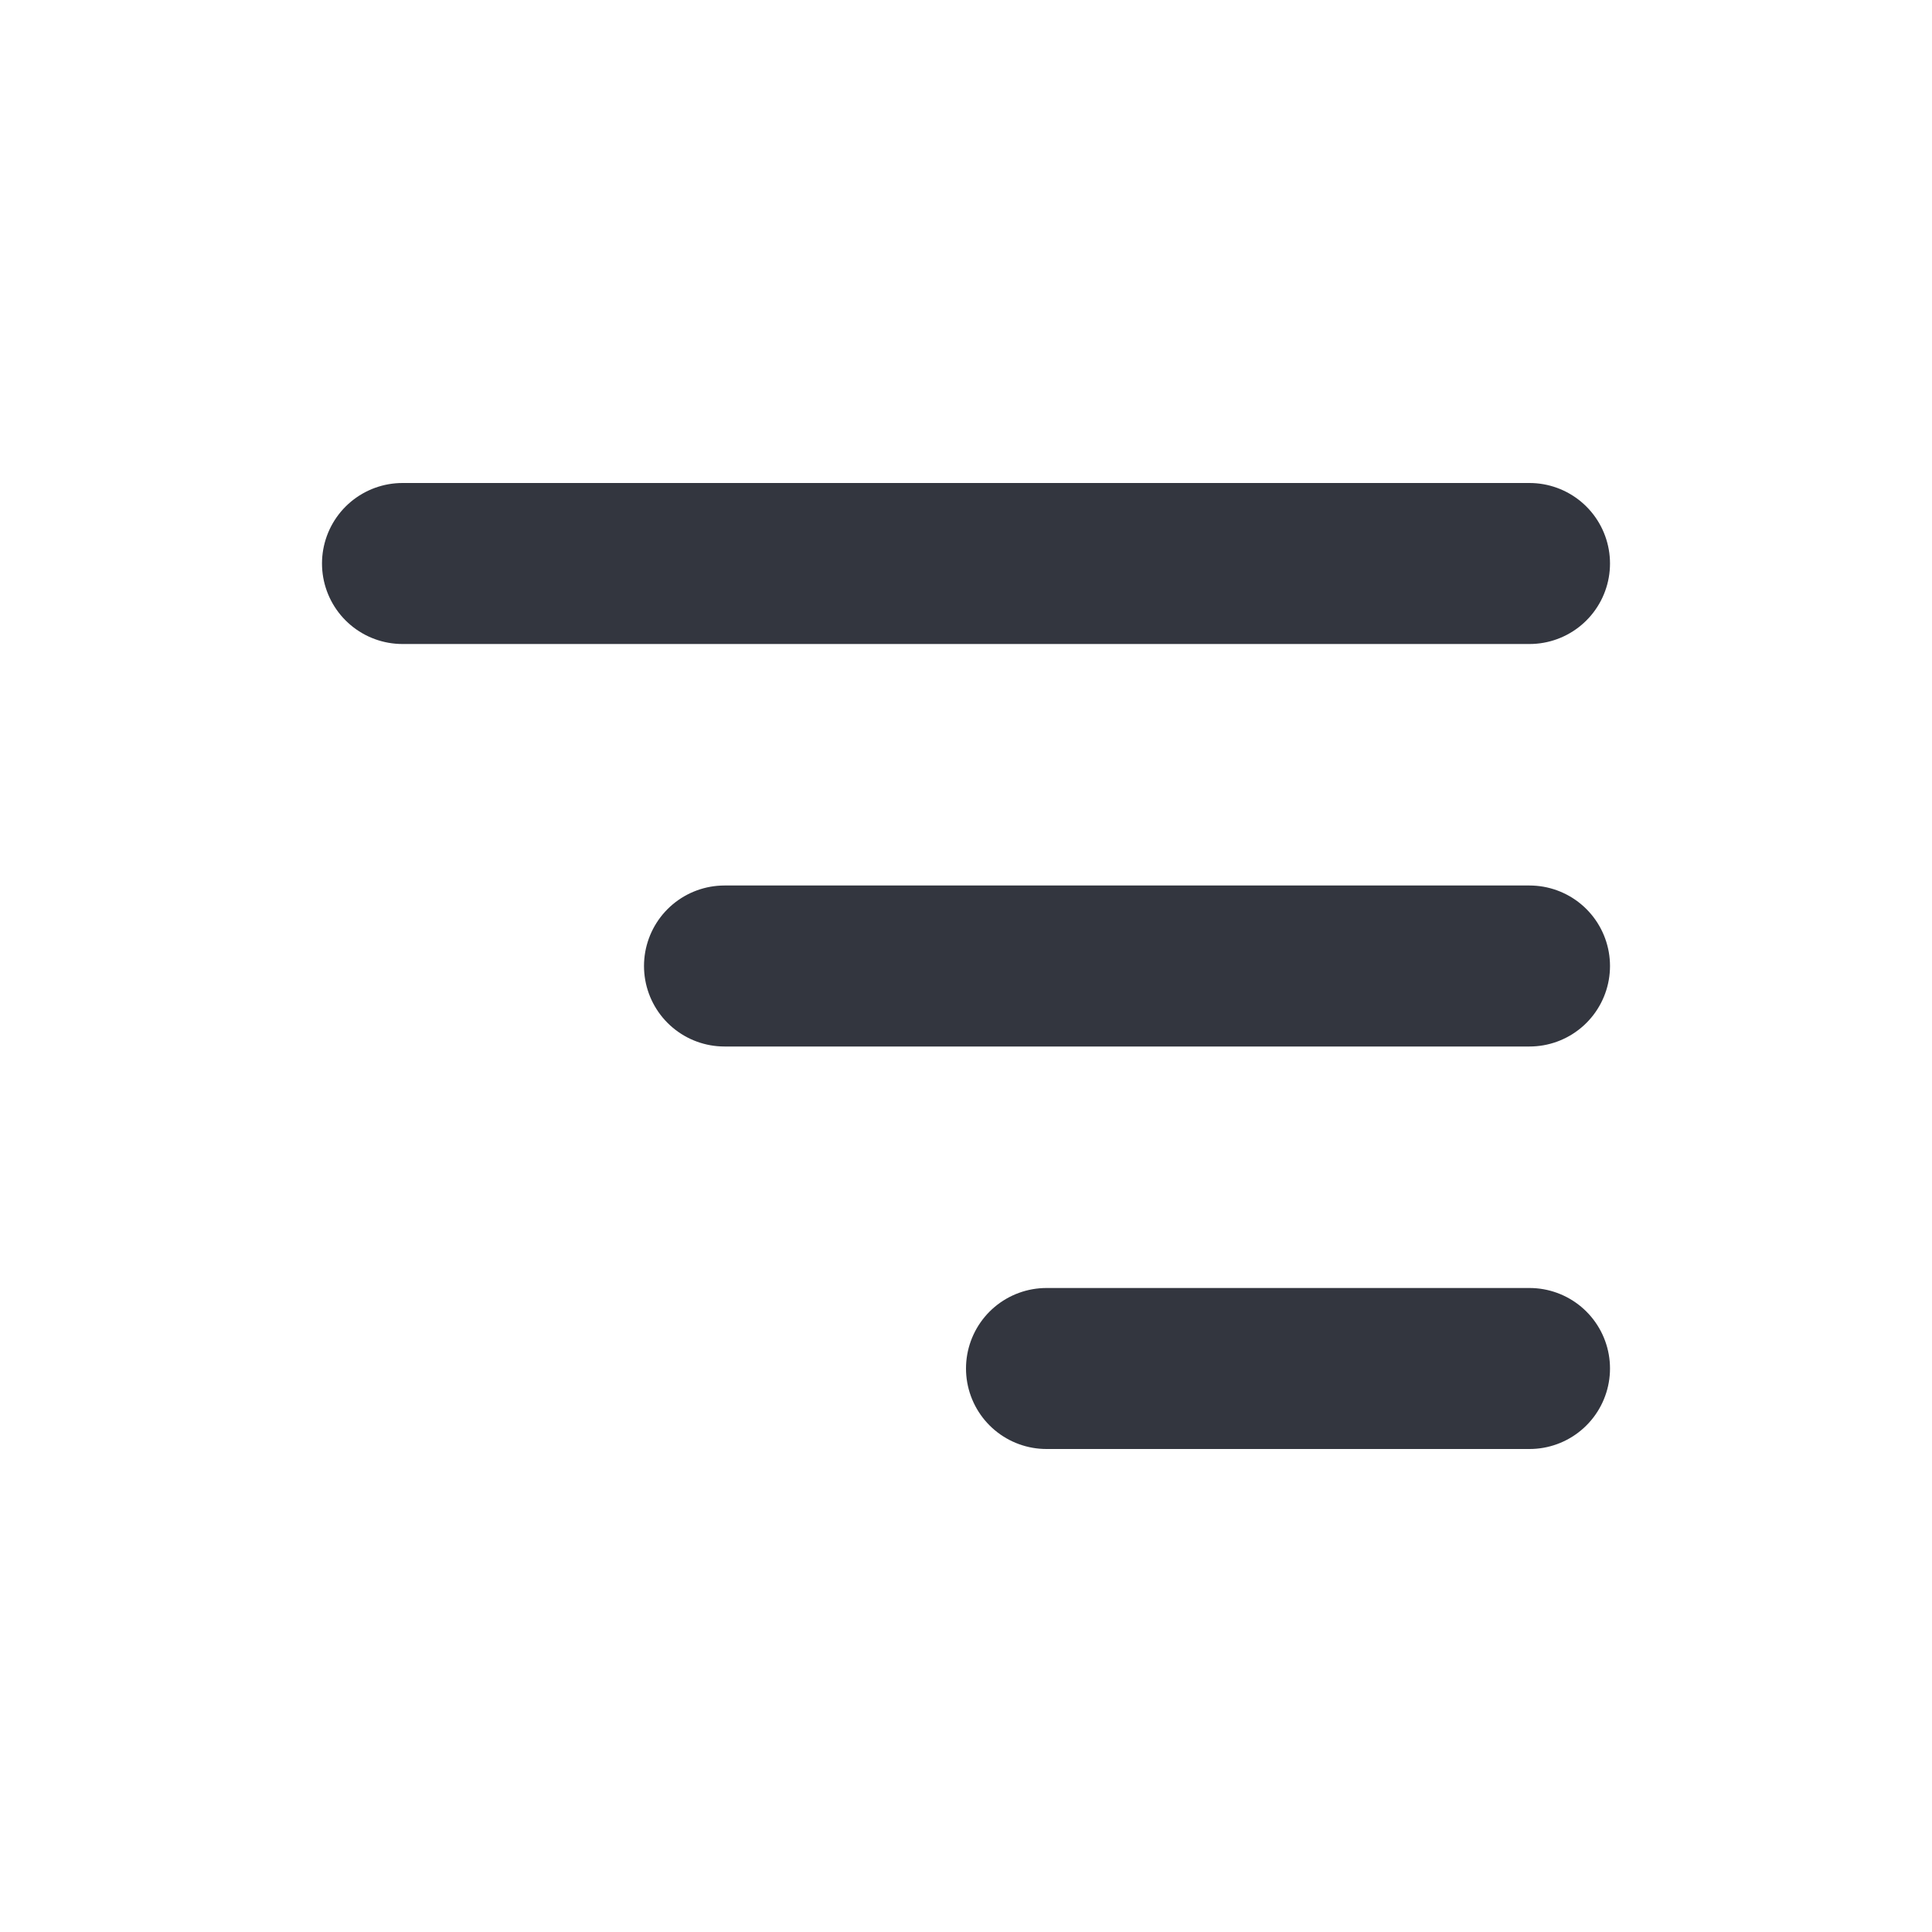
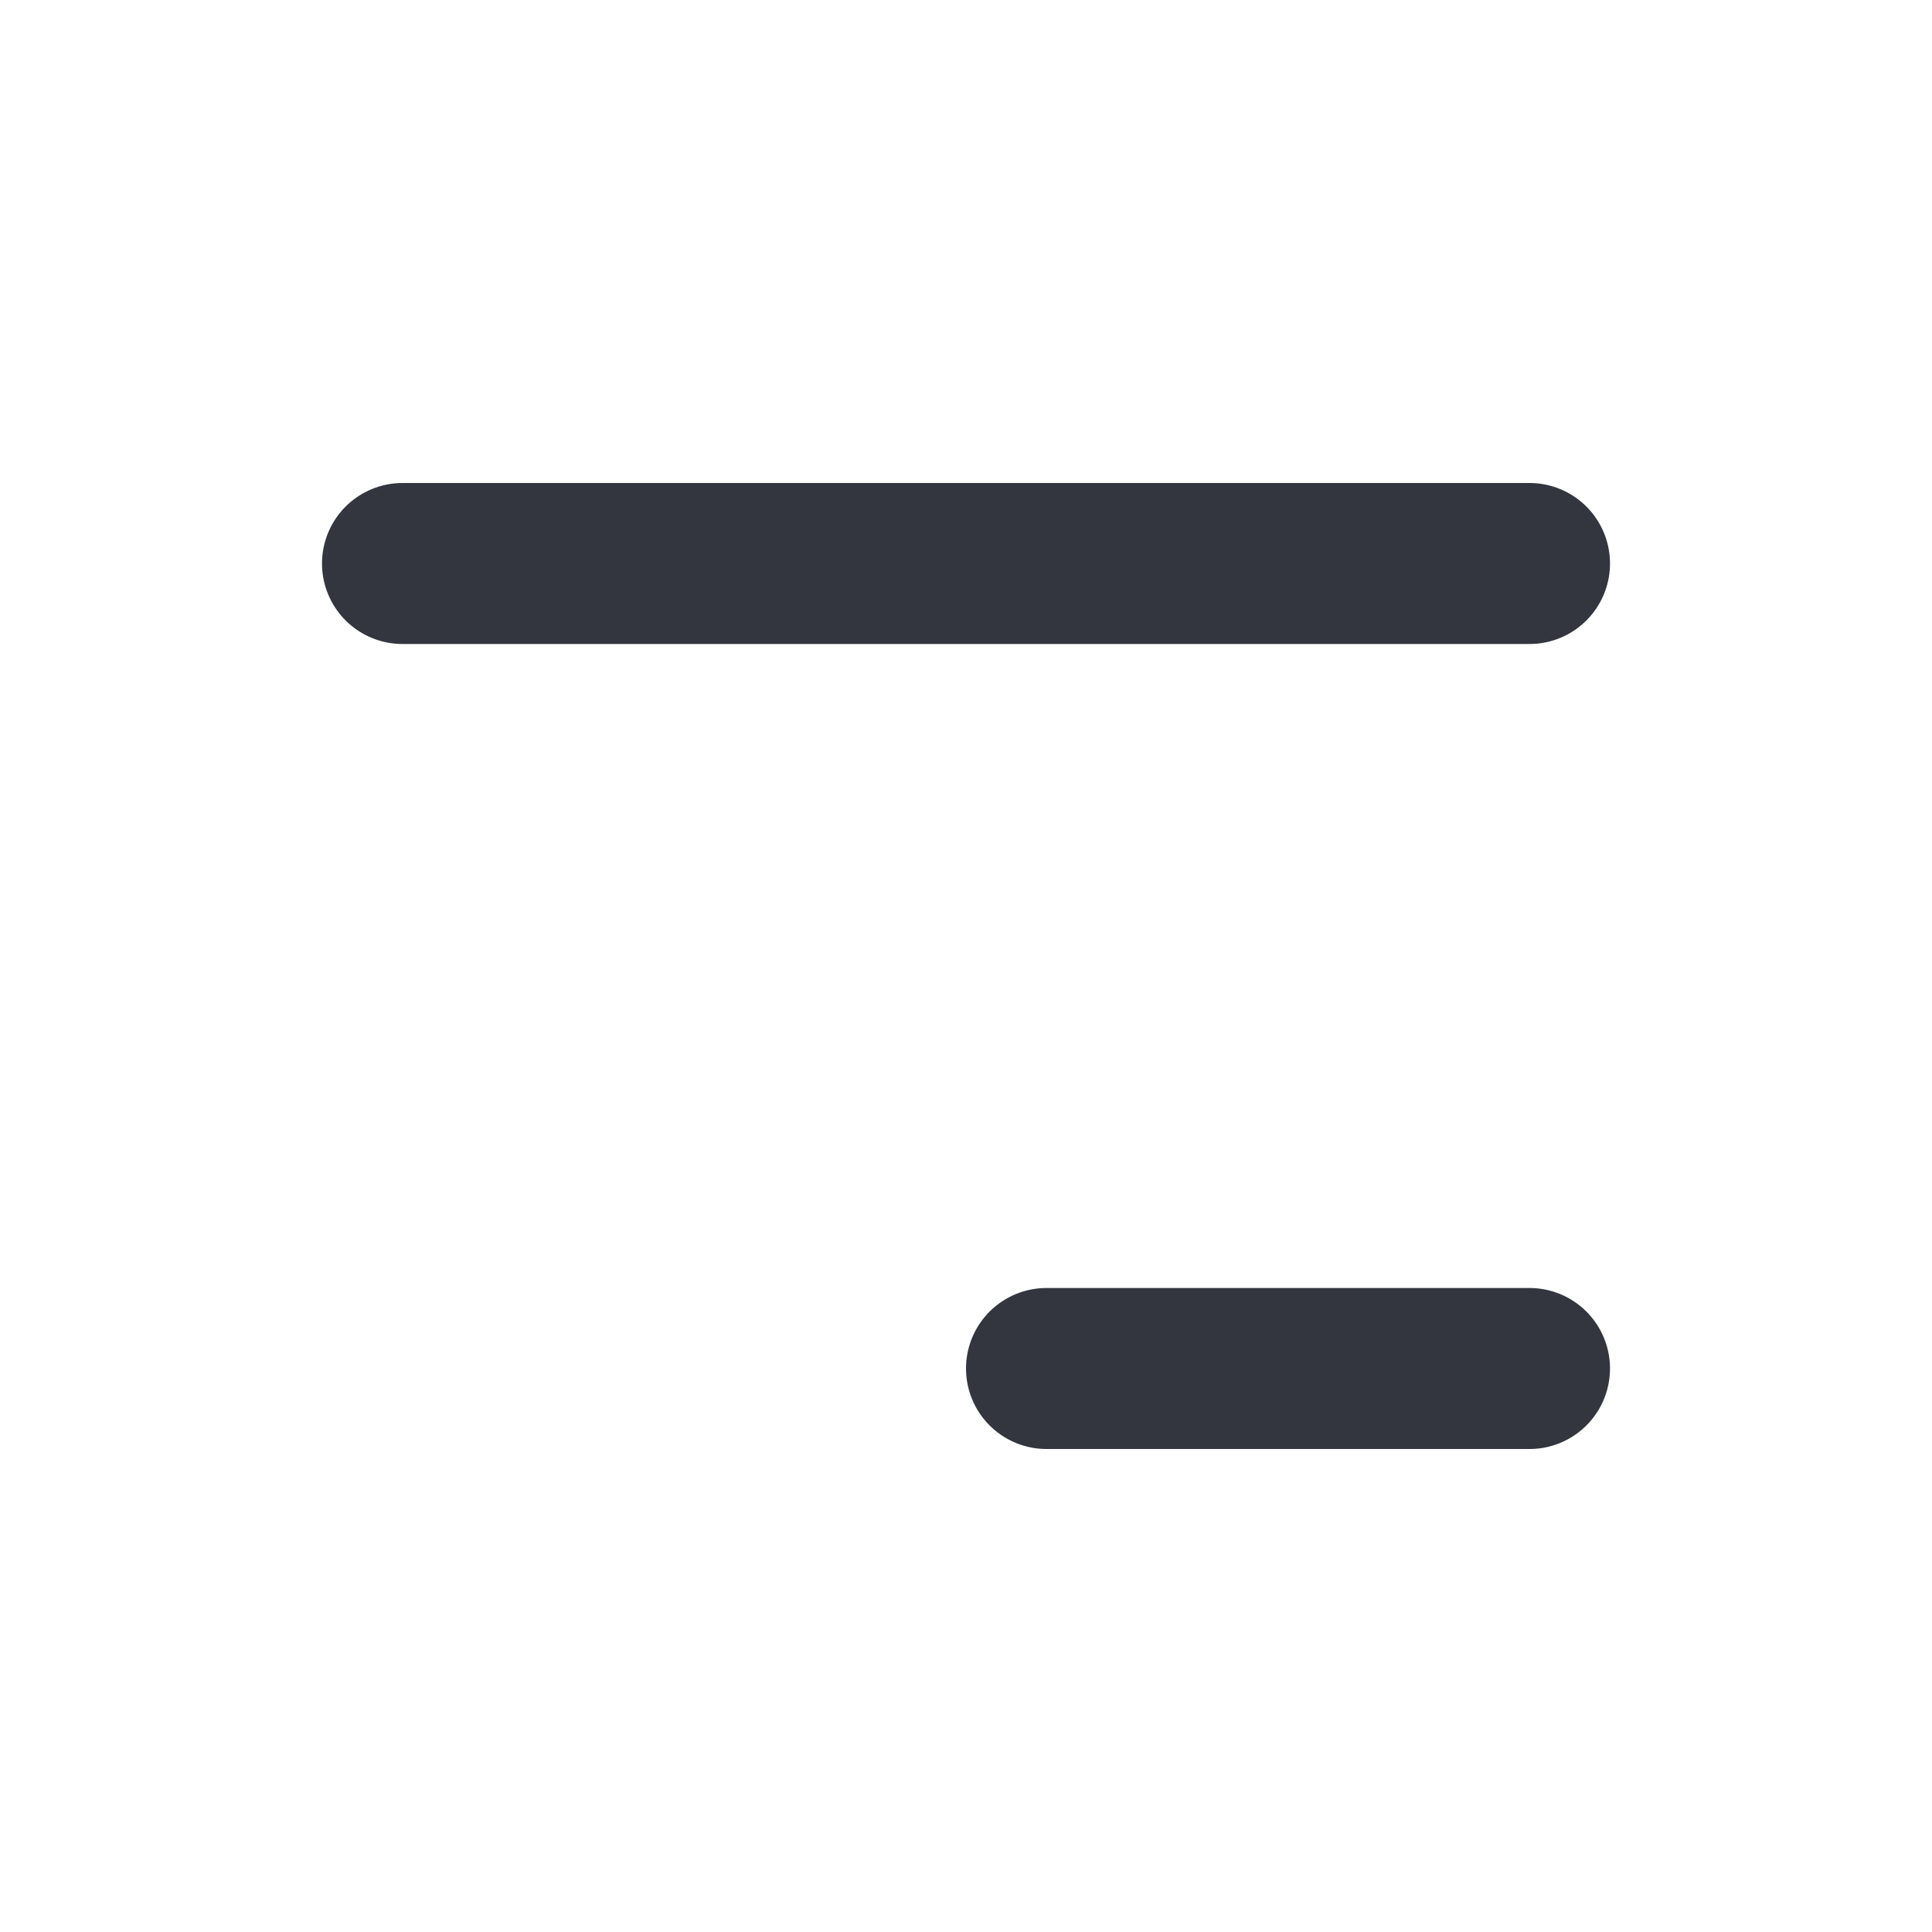
<svg xmlns="http://www.w3.org/2000/svg" width="24" height="24" viewBox="0 0 24 24" fill="none">
  <path d="M19 7H5" stroke="#33363F" stroke-width="2" stroke-linecap="round" />
-   <path d="M19 12H9" stroke="#33363F" stroke-width="2" stroke-linecap="round" />
  <path d="M19 17H13" stroke="#33363F" stroke-width="2" stroke-linecap="round" />
</svg>